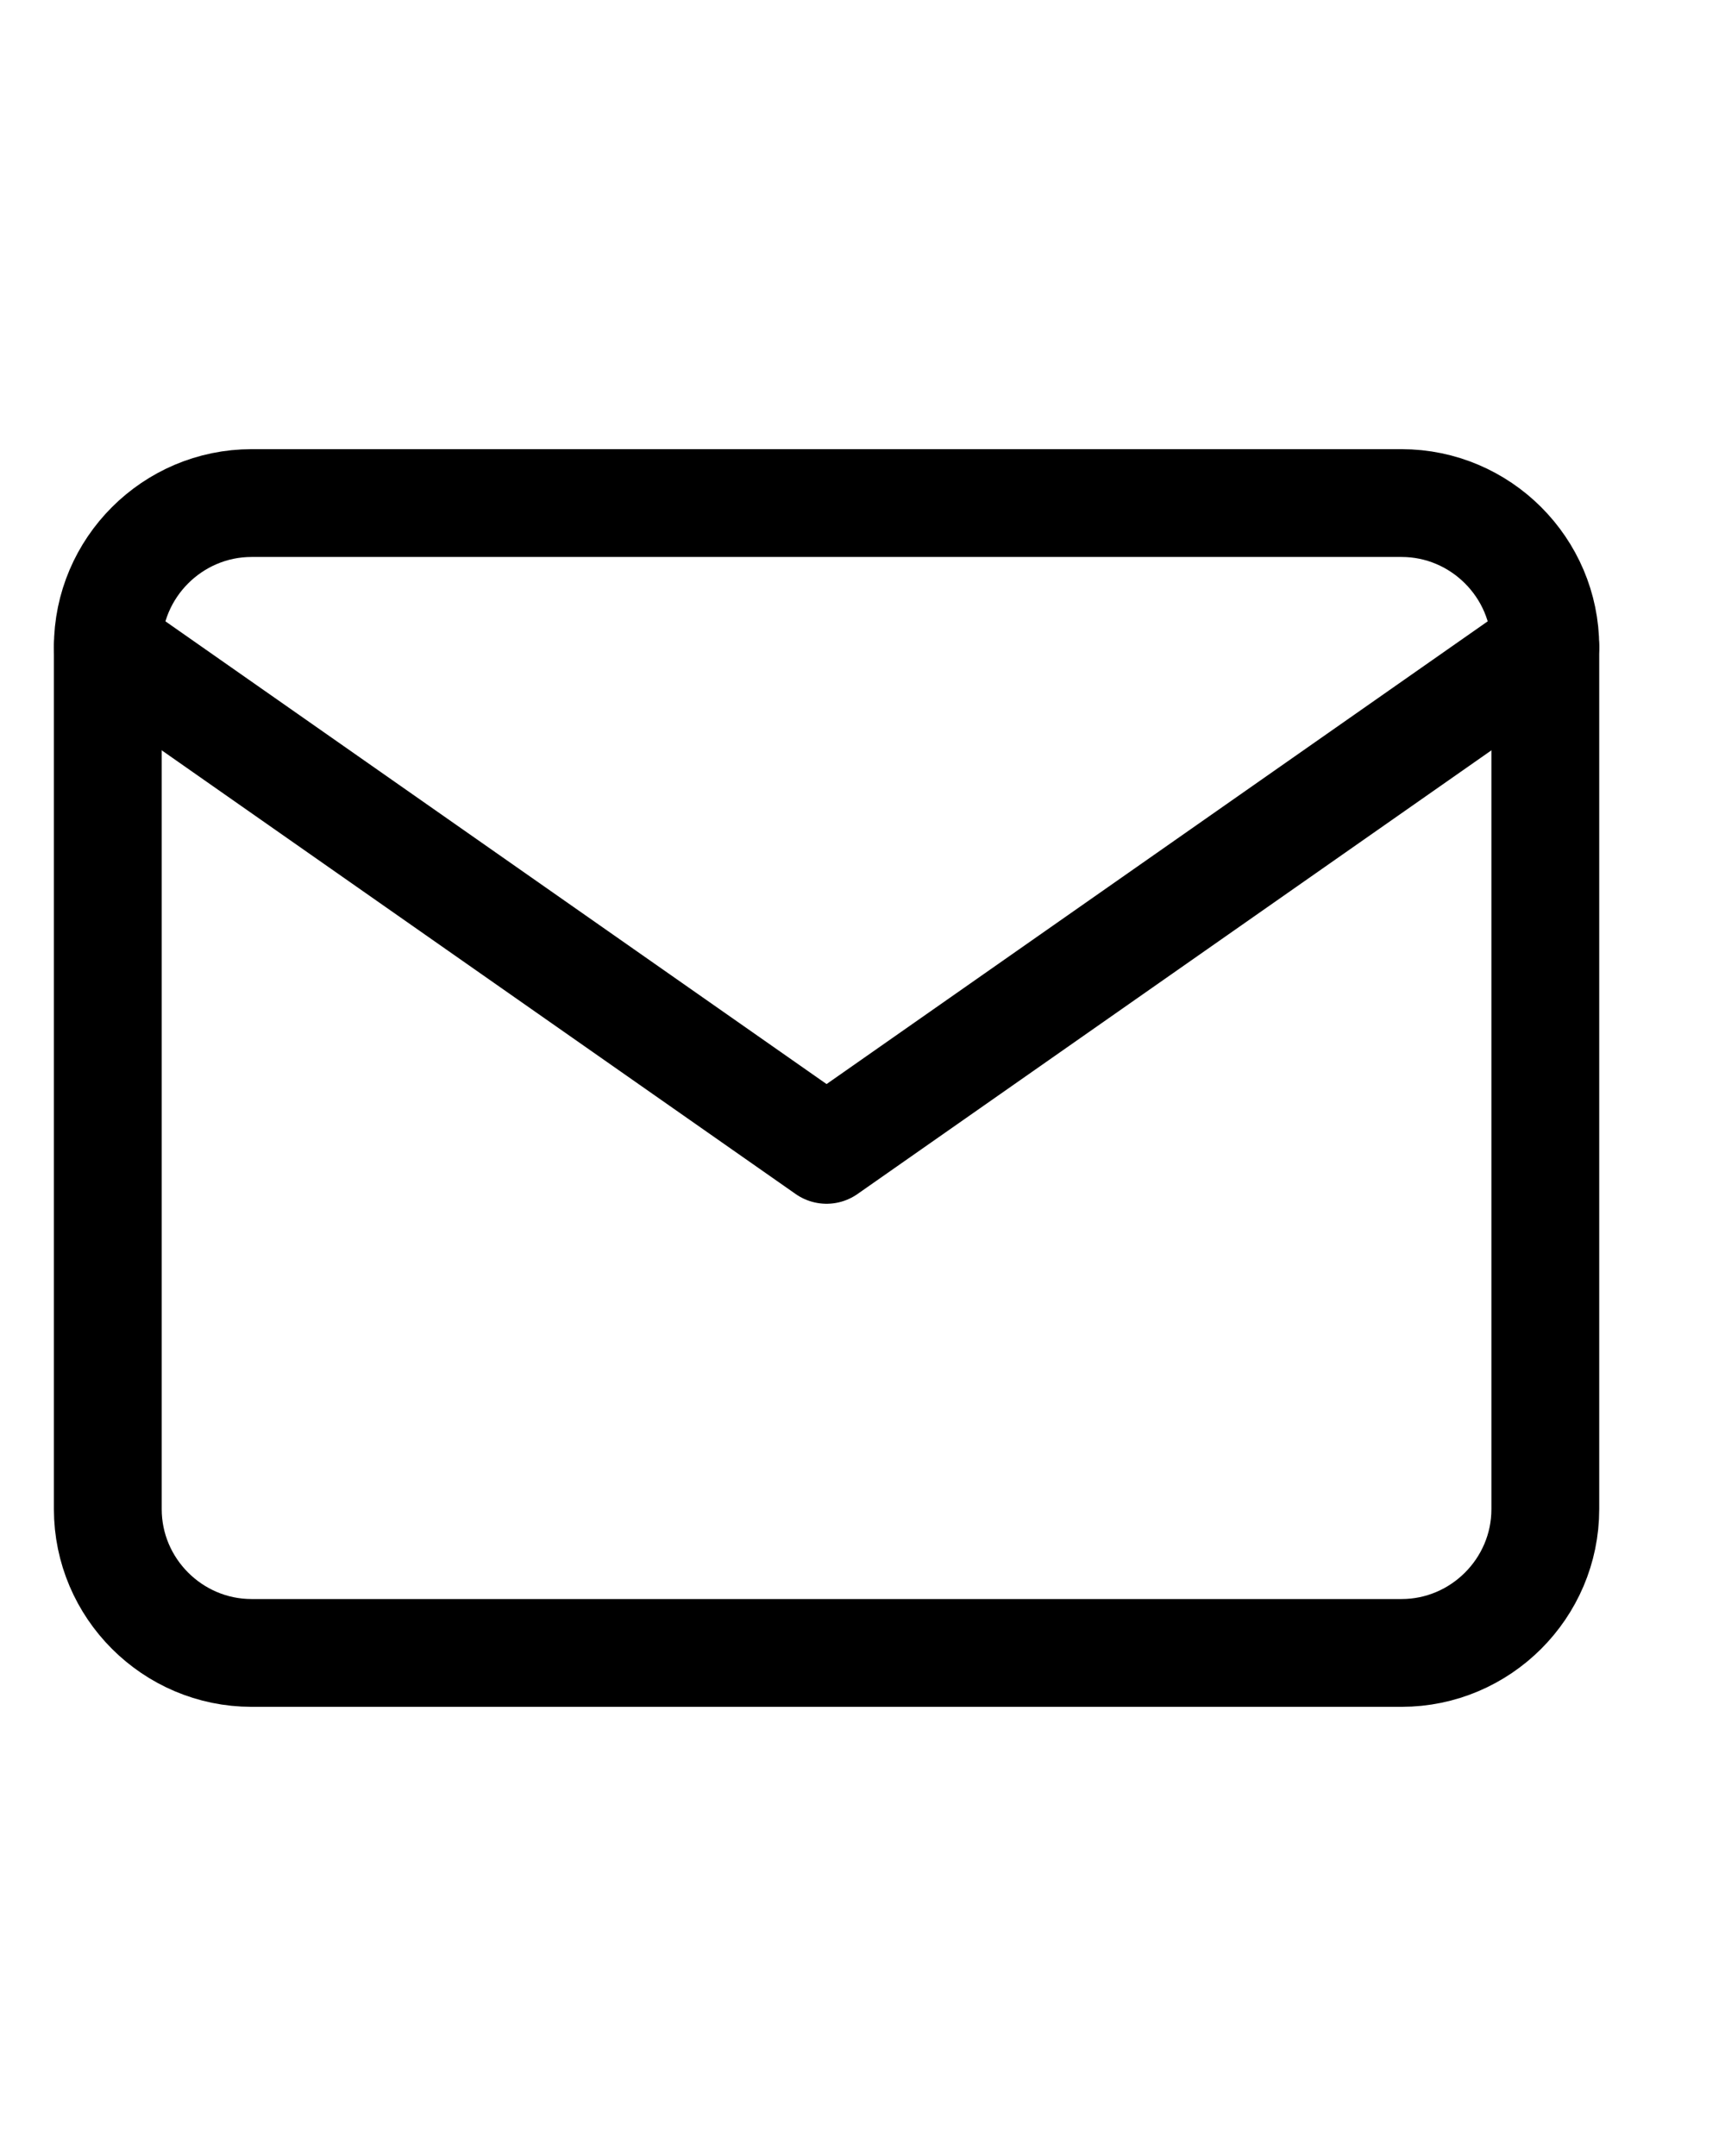
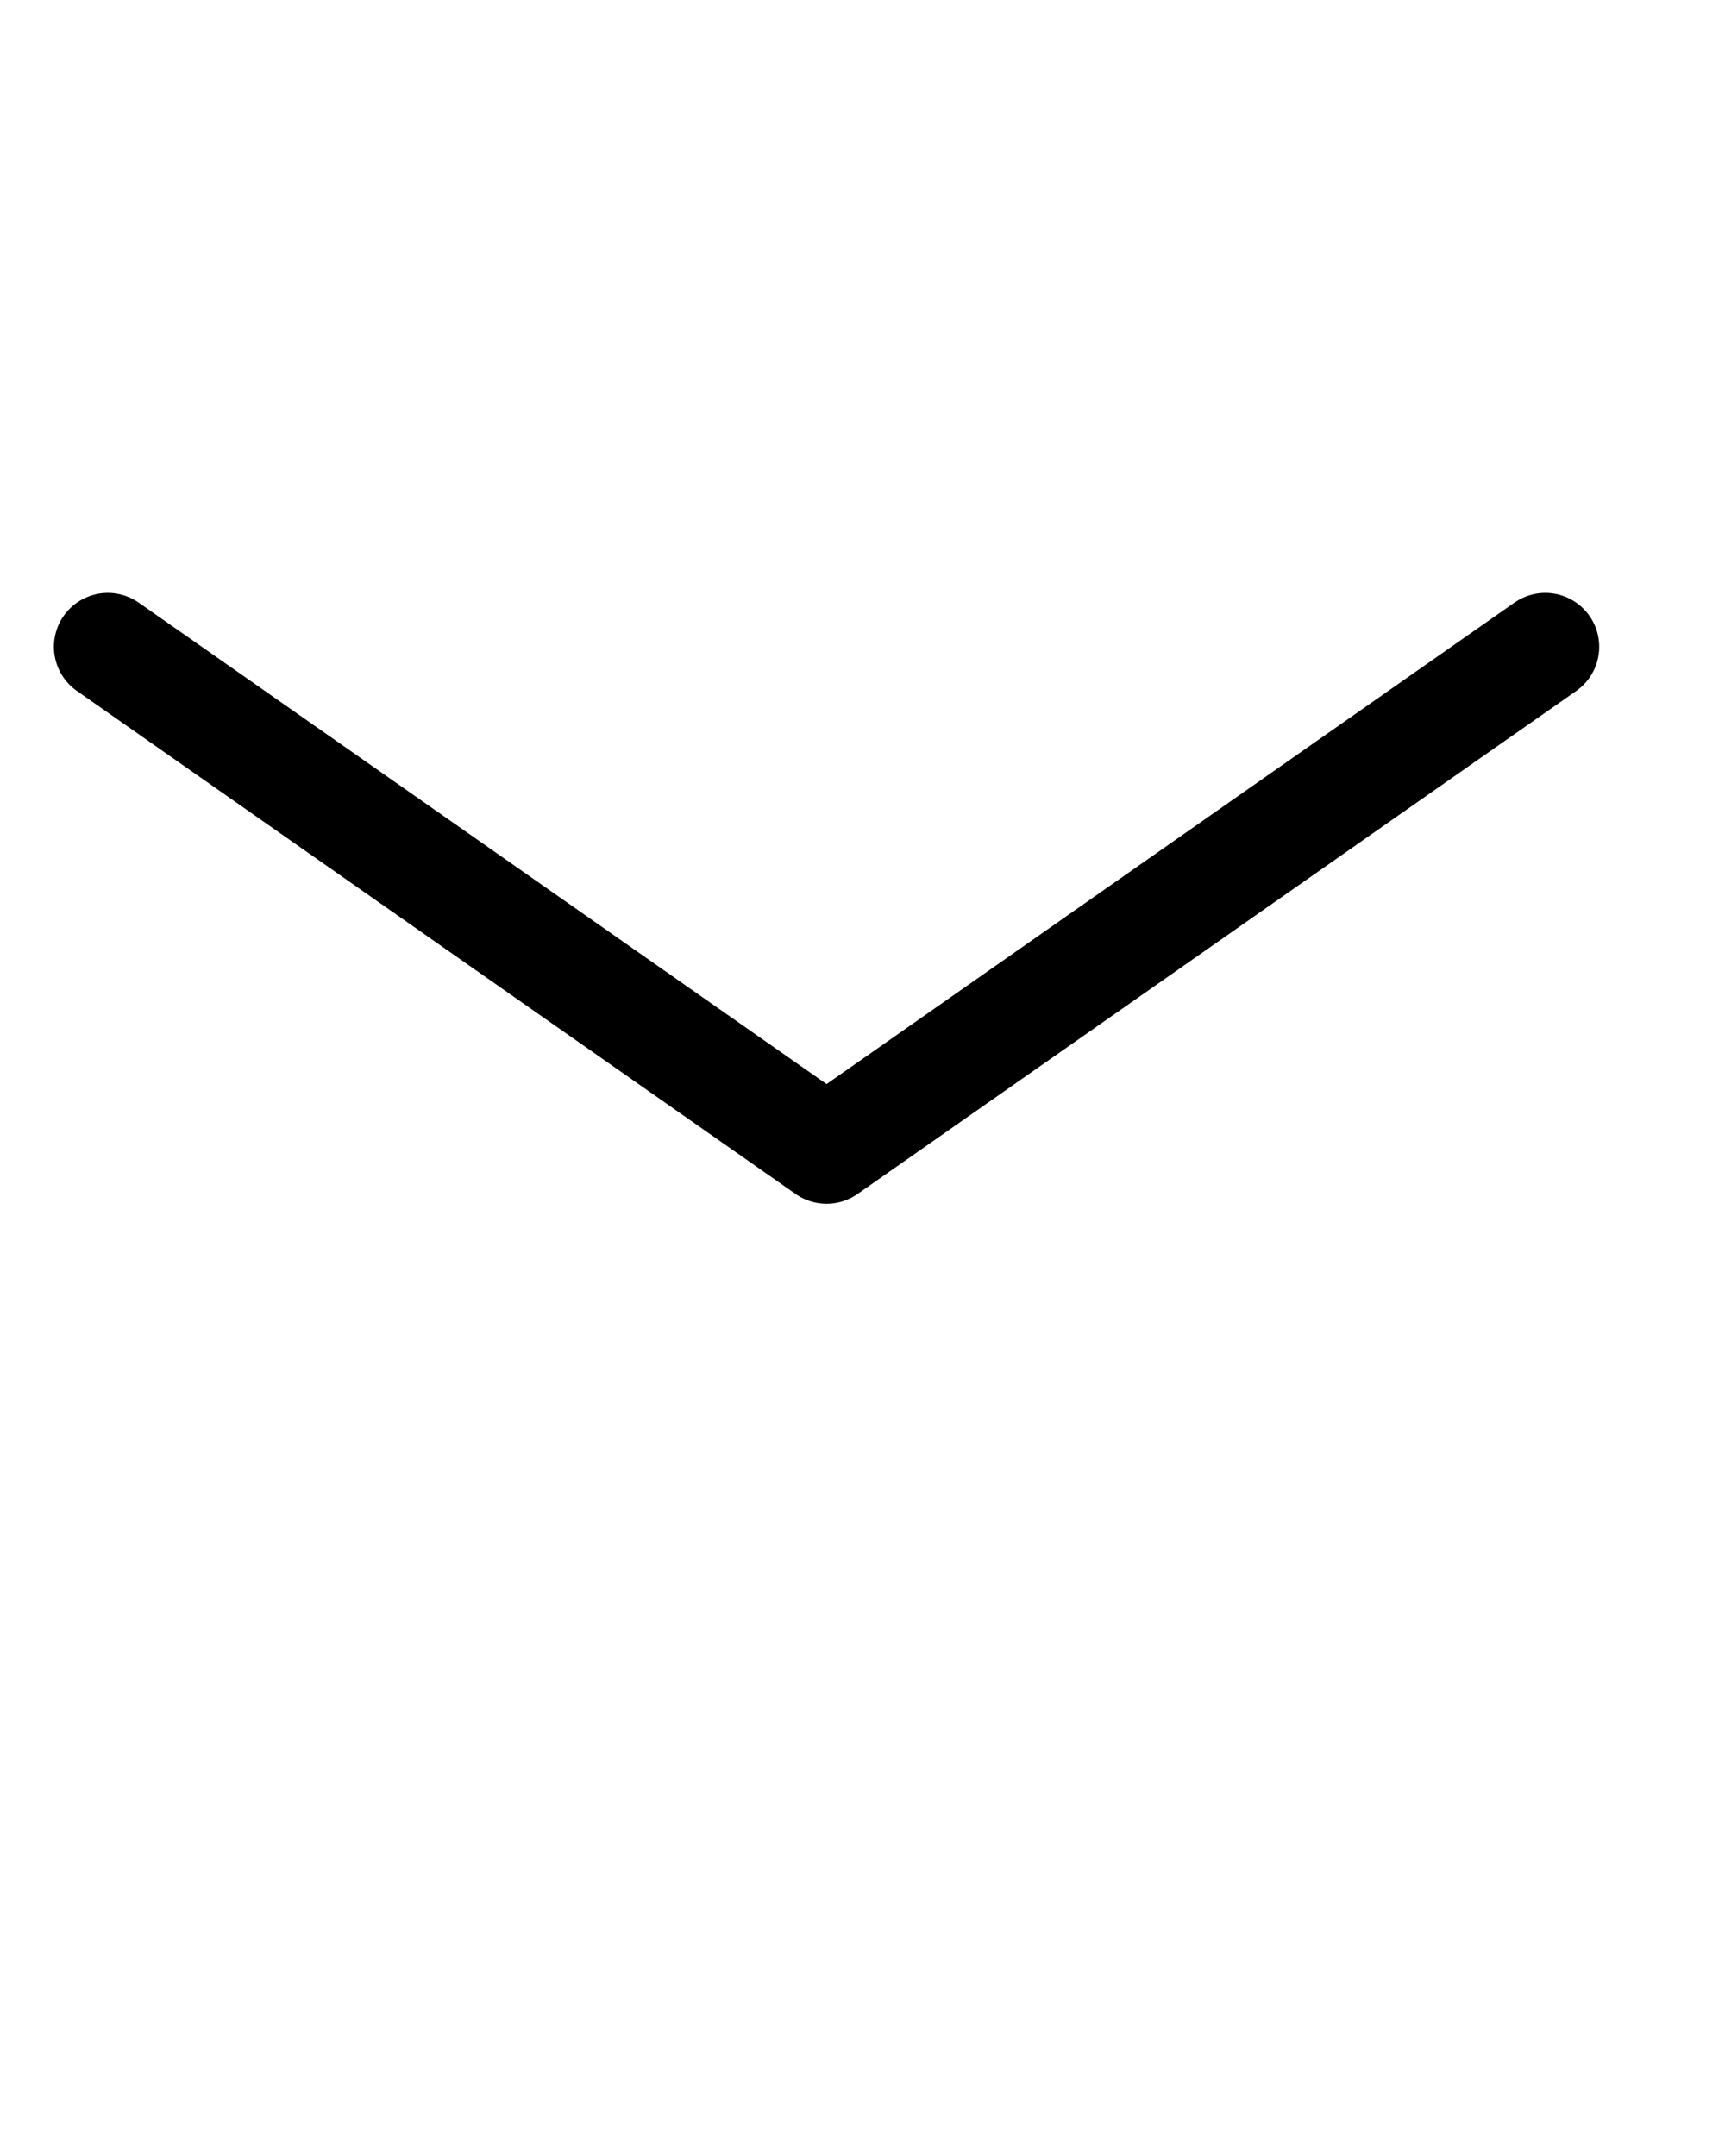
<svg xmlns="http://www.w3.org/2000/svg" width="24" height="30" viewBox="0 0 24 30" fill="none">
-   <path d="M3.5 7H19.5C20.6 7 21.5 7.9 21.5 9V21C21.5 22.1 20.6 23 19.5 23H3.5C2.4 23 1.5 22.1 1.5 21V9C1.5 7.9 2.4 7 3.5 7Z" stroke="black" stroke-width="1.5" stroke-linecap="round" stroke-linejoin="round" />
  <path d="M21.5 9L11.5 16L1.5 9" stroke="black" stroke-width="1.5" stroke-linecap="round" stroke-linejoin="round" />
</svg>